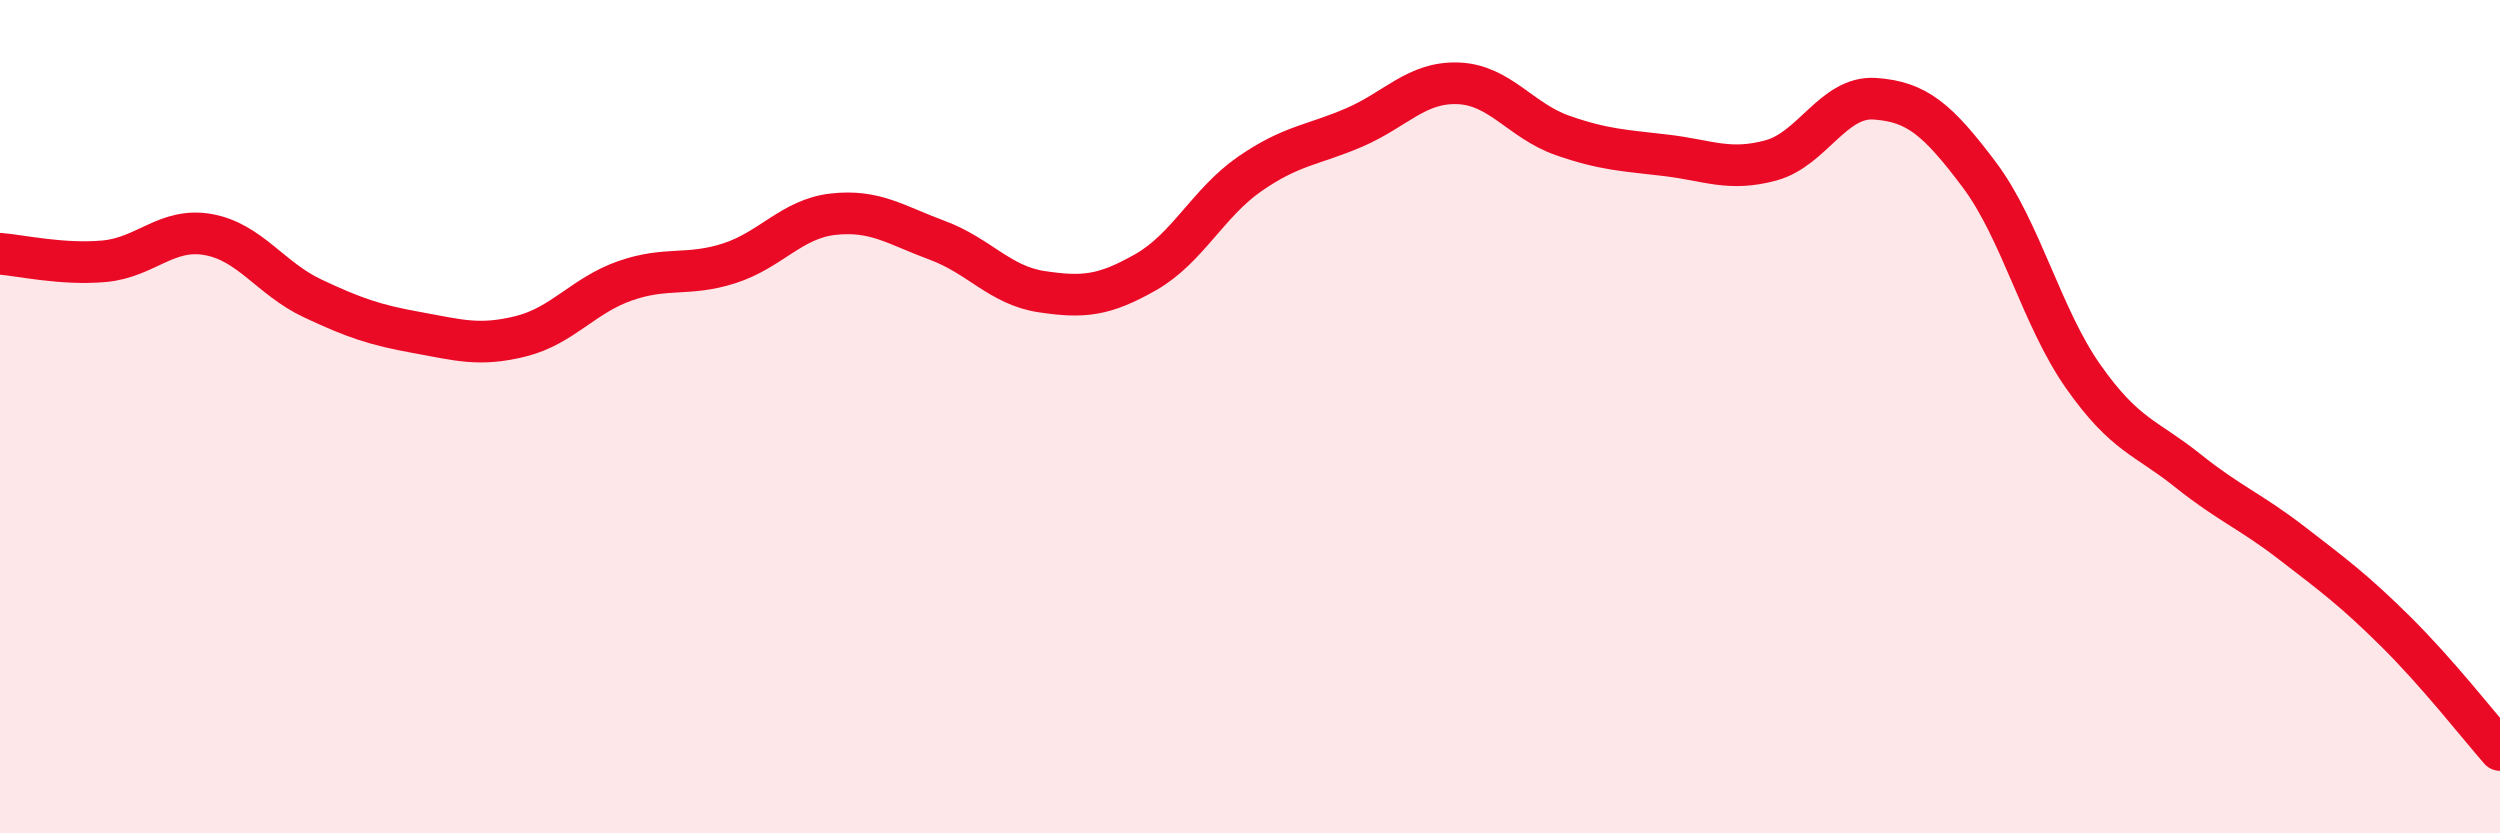
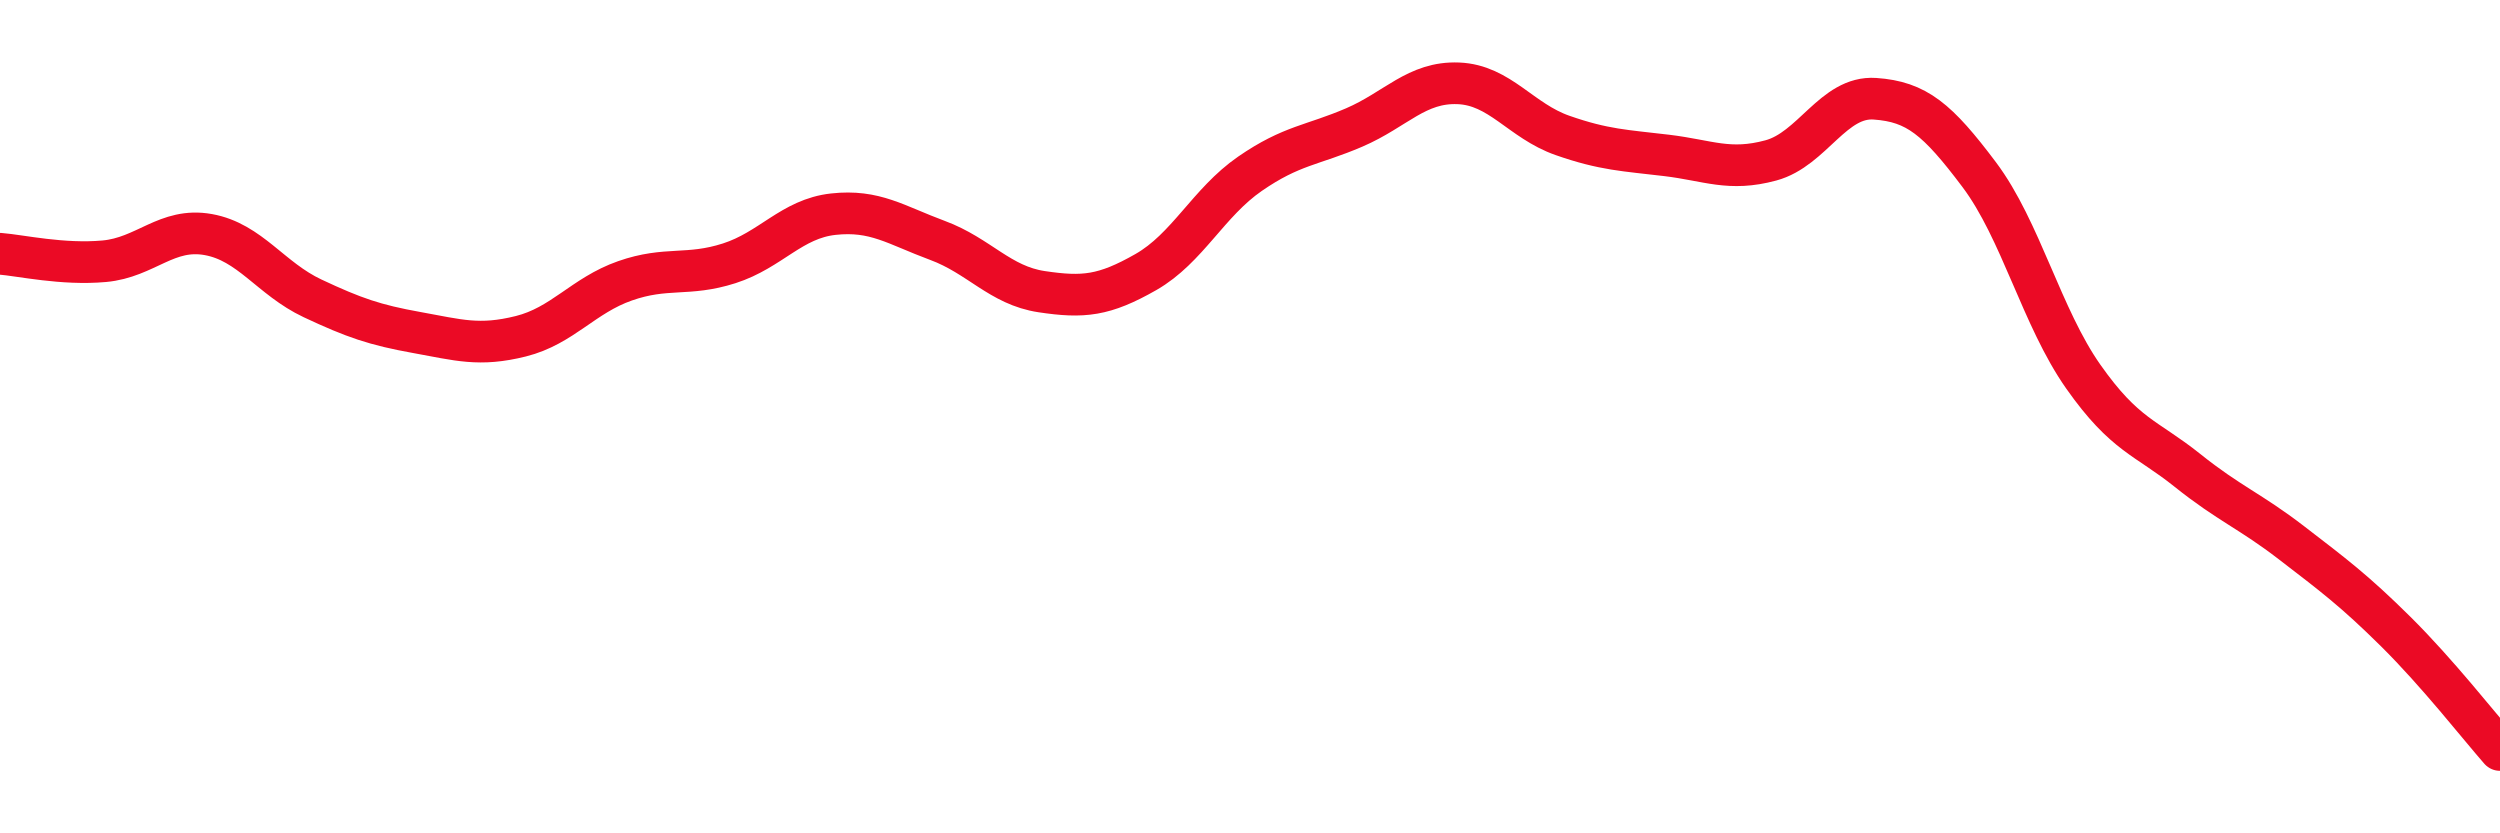
<svg xmlns="http://www.w3.org/2000/svg" width="60" height="20" viewBox="0 0 60 20">
-   <path d="M 0,6.09 C 0.5,6.13 1.5,6.36 2.5,6.27 C 3.5,6.18 4,5.45 5,5.63 C 6,5.81 6.5,6.69 7.5,7.16 C 8.5,7.63 9,7.8 10,7.98 C 11,8.16 11.5,8.32 12.5,8.07 C 13.5,7.82 14,7.09 15,6.74 C 16,6.39 16.5,6.64 17.5,6.32 C 18.5,6 19,5.25 20,5.14 C 21,5.03 21.5,5.4 22.5,5.77 C 23.5,6.14 24,6.85 25,7 C 26,7.15 26.5,7.1 27.5,6.53 C 28.5,5.96 29,4.86 30,4.17 C 31,3.48 31.5,3.49 32.5,3.06 C 33.5,2.63 34,1.96 35,2 C 36,2.04 36.5,2.9 37.5,3.25 C 38.5,3.6 39,3.61 40,3.73 C 41,3.85 41.5,4.12 42.5,3.85 C 43.5,3.58 44,2.3 45,2.37 C 46,2.44 46.5,2.86 47.5,4.19 C 48.5,5.52 49,7.62 50,9.04 C 51,10.46 51.5,10.49 52.5,11.29 C 53.5,12.09 54,12.26 55,13.03 C 56,13.8 56.5,14.17 57.5,15.16 C 58.5,16.15 59.5,17.43 60,18L60 20L0 20Z" fill="#EB0A25" opacity="0.1" stroke-linecap="round" stroke-linejoin="round" />
  <path d="M 0,6.09 C 0.5,6.13 1.5,6.36 2.5,6.27 C 3.5,6.18 4,5.45 5,5.63 C 6,5.81 6.5,6.69 7.5,7.16 C 8.5,7.63 9,7.8 10,7.98 C 11,8.16 11.5,8.32 12.5,8.07 C 13.5,7.82 14,7.09 15,6.74 C 16,6.39 16.5,6.64 17.5,6.32 C 18.5,6 19,5.25 20,5.14 C 21,5.03 21.5,5.4 22.5,5.77 C 23.5,6.14 24,6.85 25,7 C 26,7.15 26.5,7.1 27.5,6.53 C 28.5,5.96 29,4.86 30,4.17 C 31,3.48 31.5,3.49 32.5,3.06 C 33.5,2.63 34,1.96 35,2 C 36,2.04 36.5,2.9 37.5,3.25 C 38.5,3.6 39,3.61 40,3.73 C 41,3.85 41.5,4.12 42.5,3.85 C 43.5,3.58 44,2.3 45,2.37 C 46,2.44 46.5,2.86 47.5,4.19 C 48.5,5.52 49,7.62 50,9.04 C 51,10.46 51.5,10.49 52.5,11.29 C 53.5,12.09 54,12.26 55,13.03 C 56,13.8 56.5,14.17 57.5,15.16 C 58.5,16.15 59.5,17.43 60,18" stroke="#EB0A25" stroke-width="1" fill="none" stroke-linecap="round" stroke-linejoin="round" />
</svg>